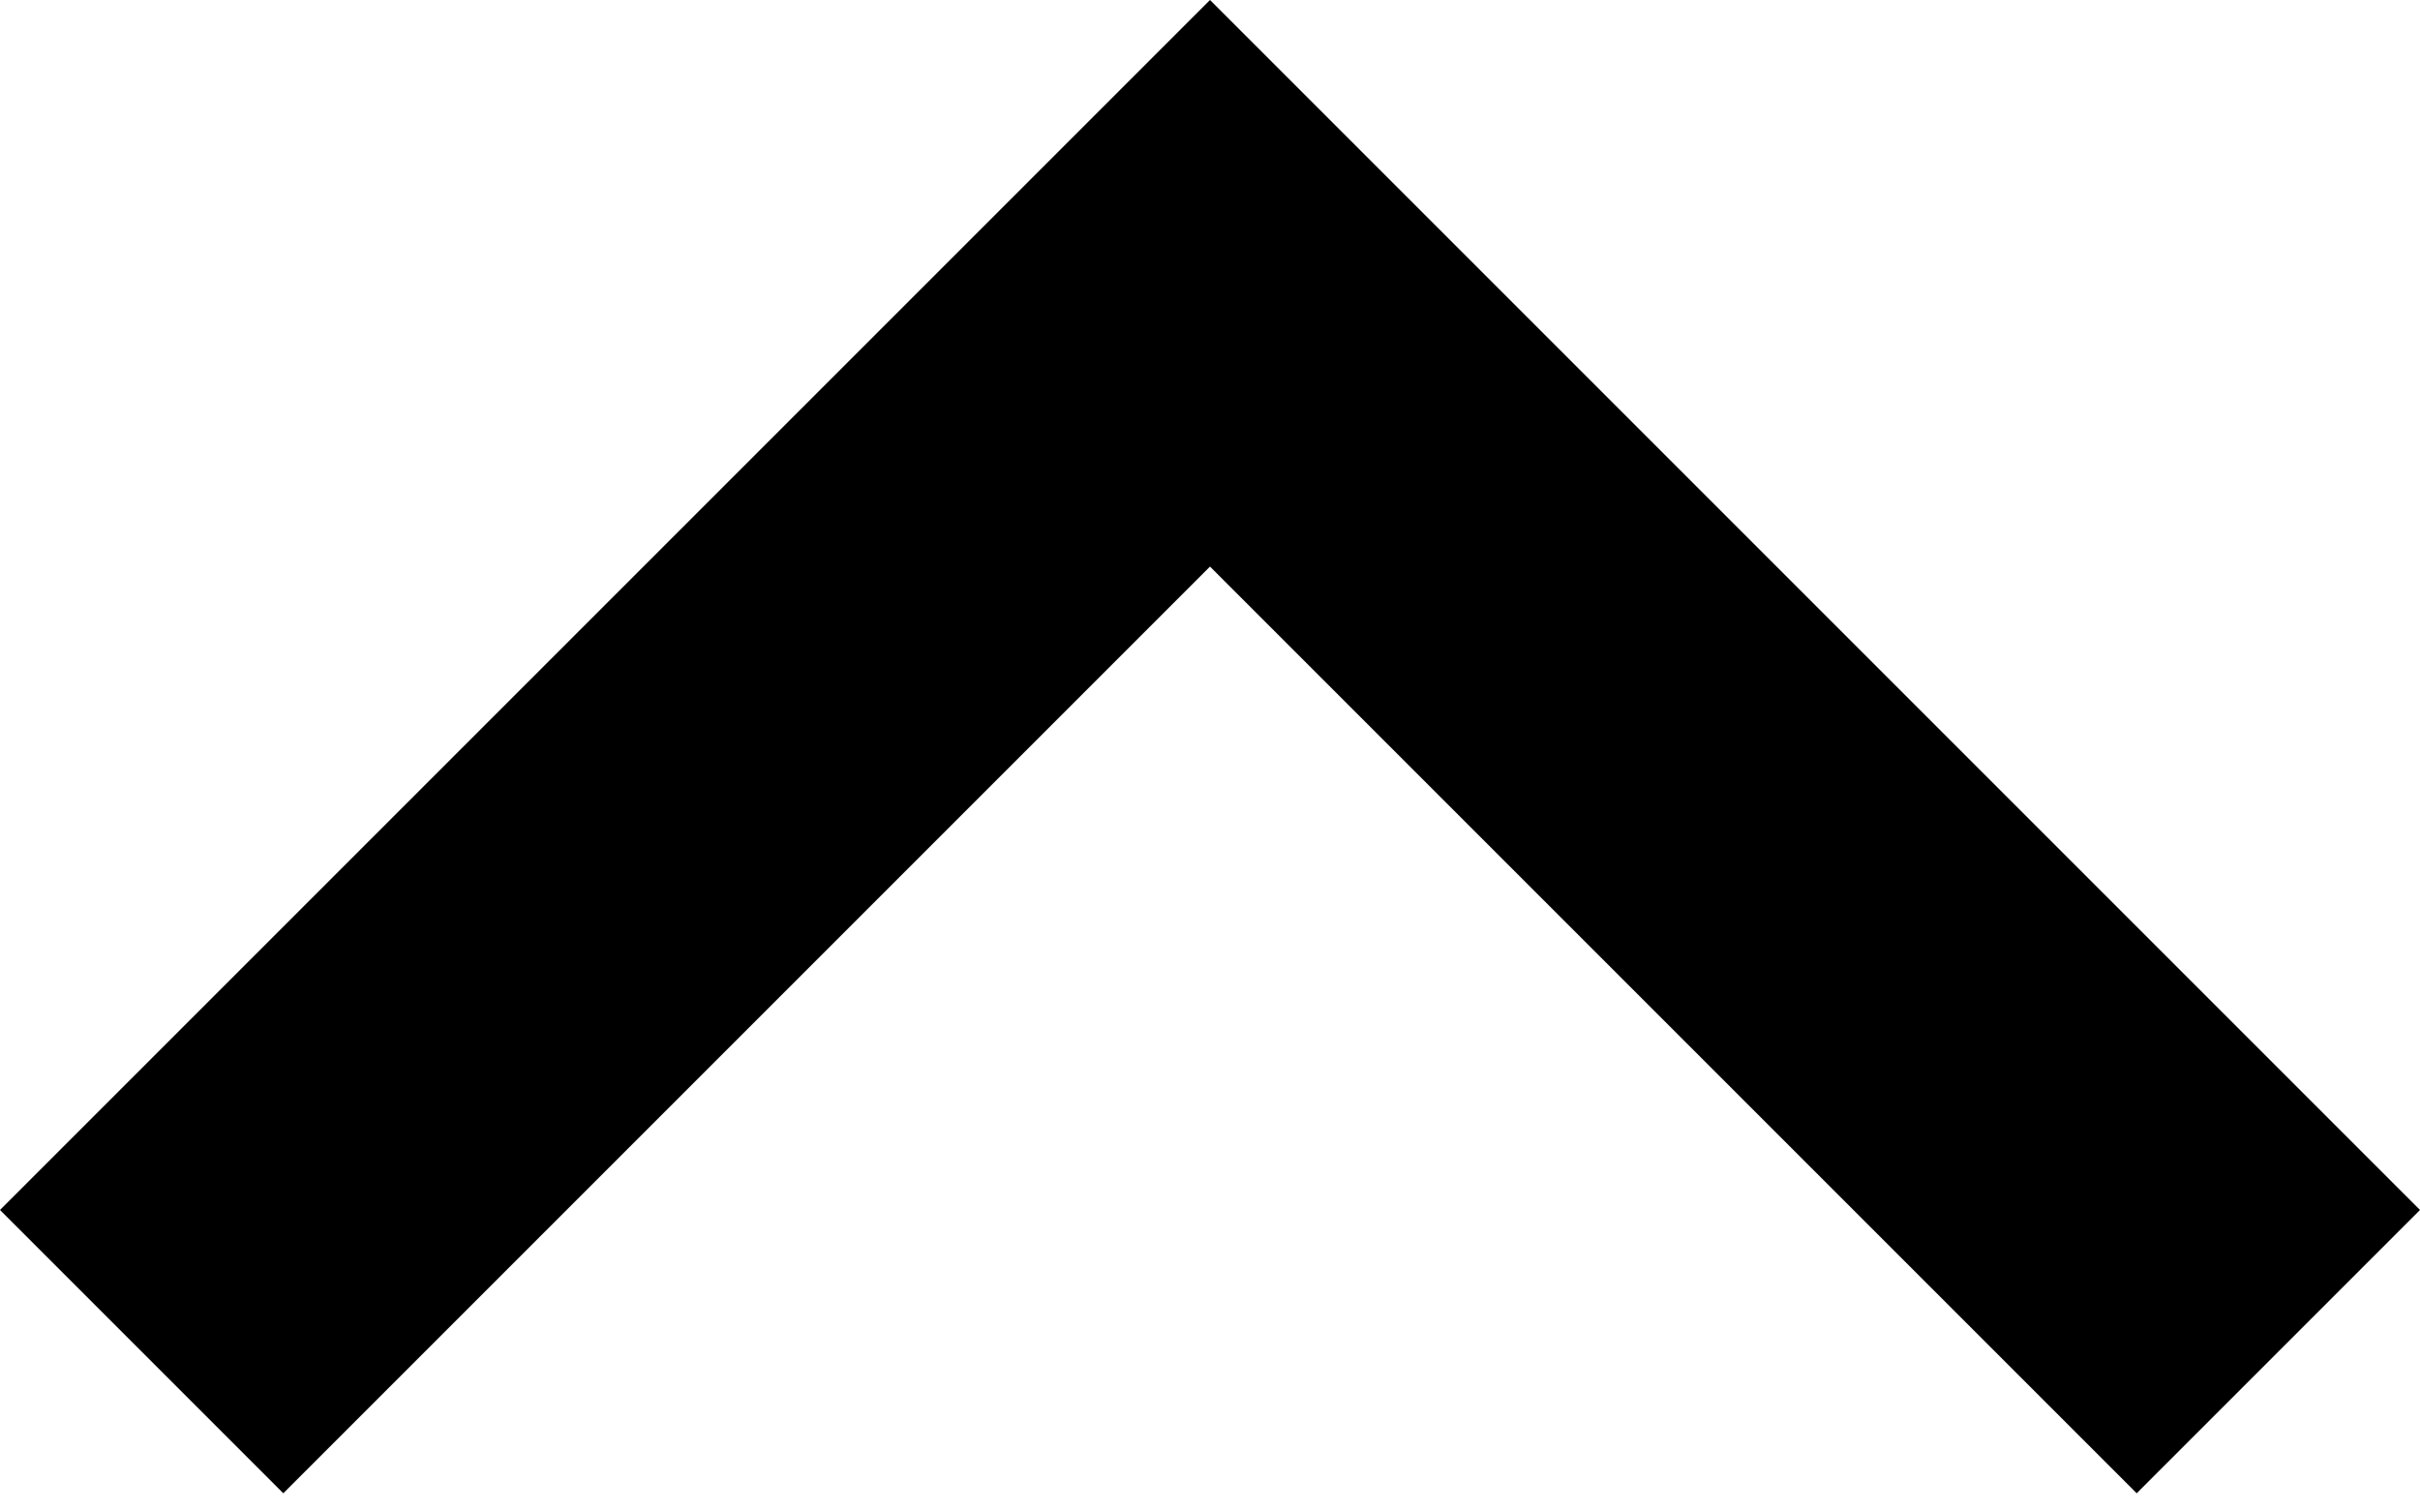
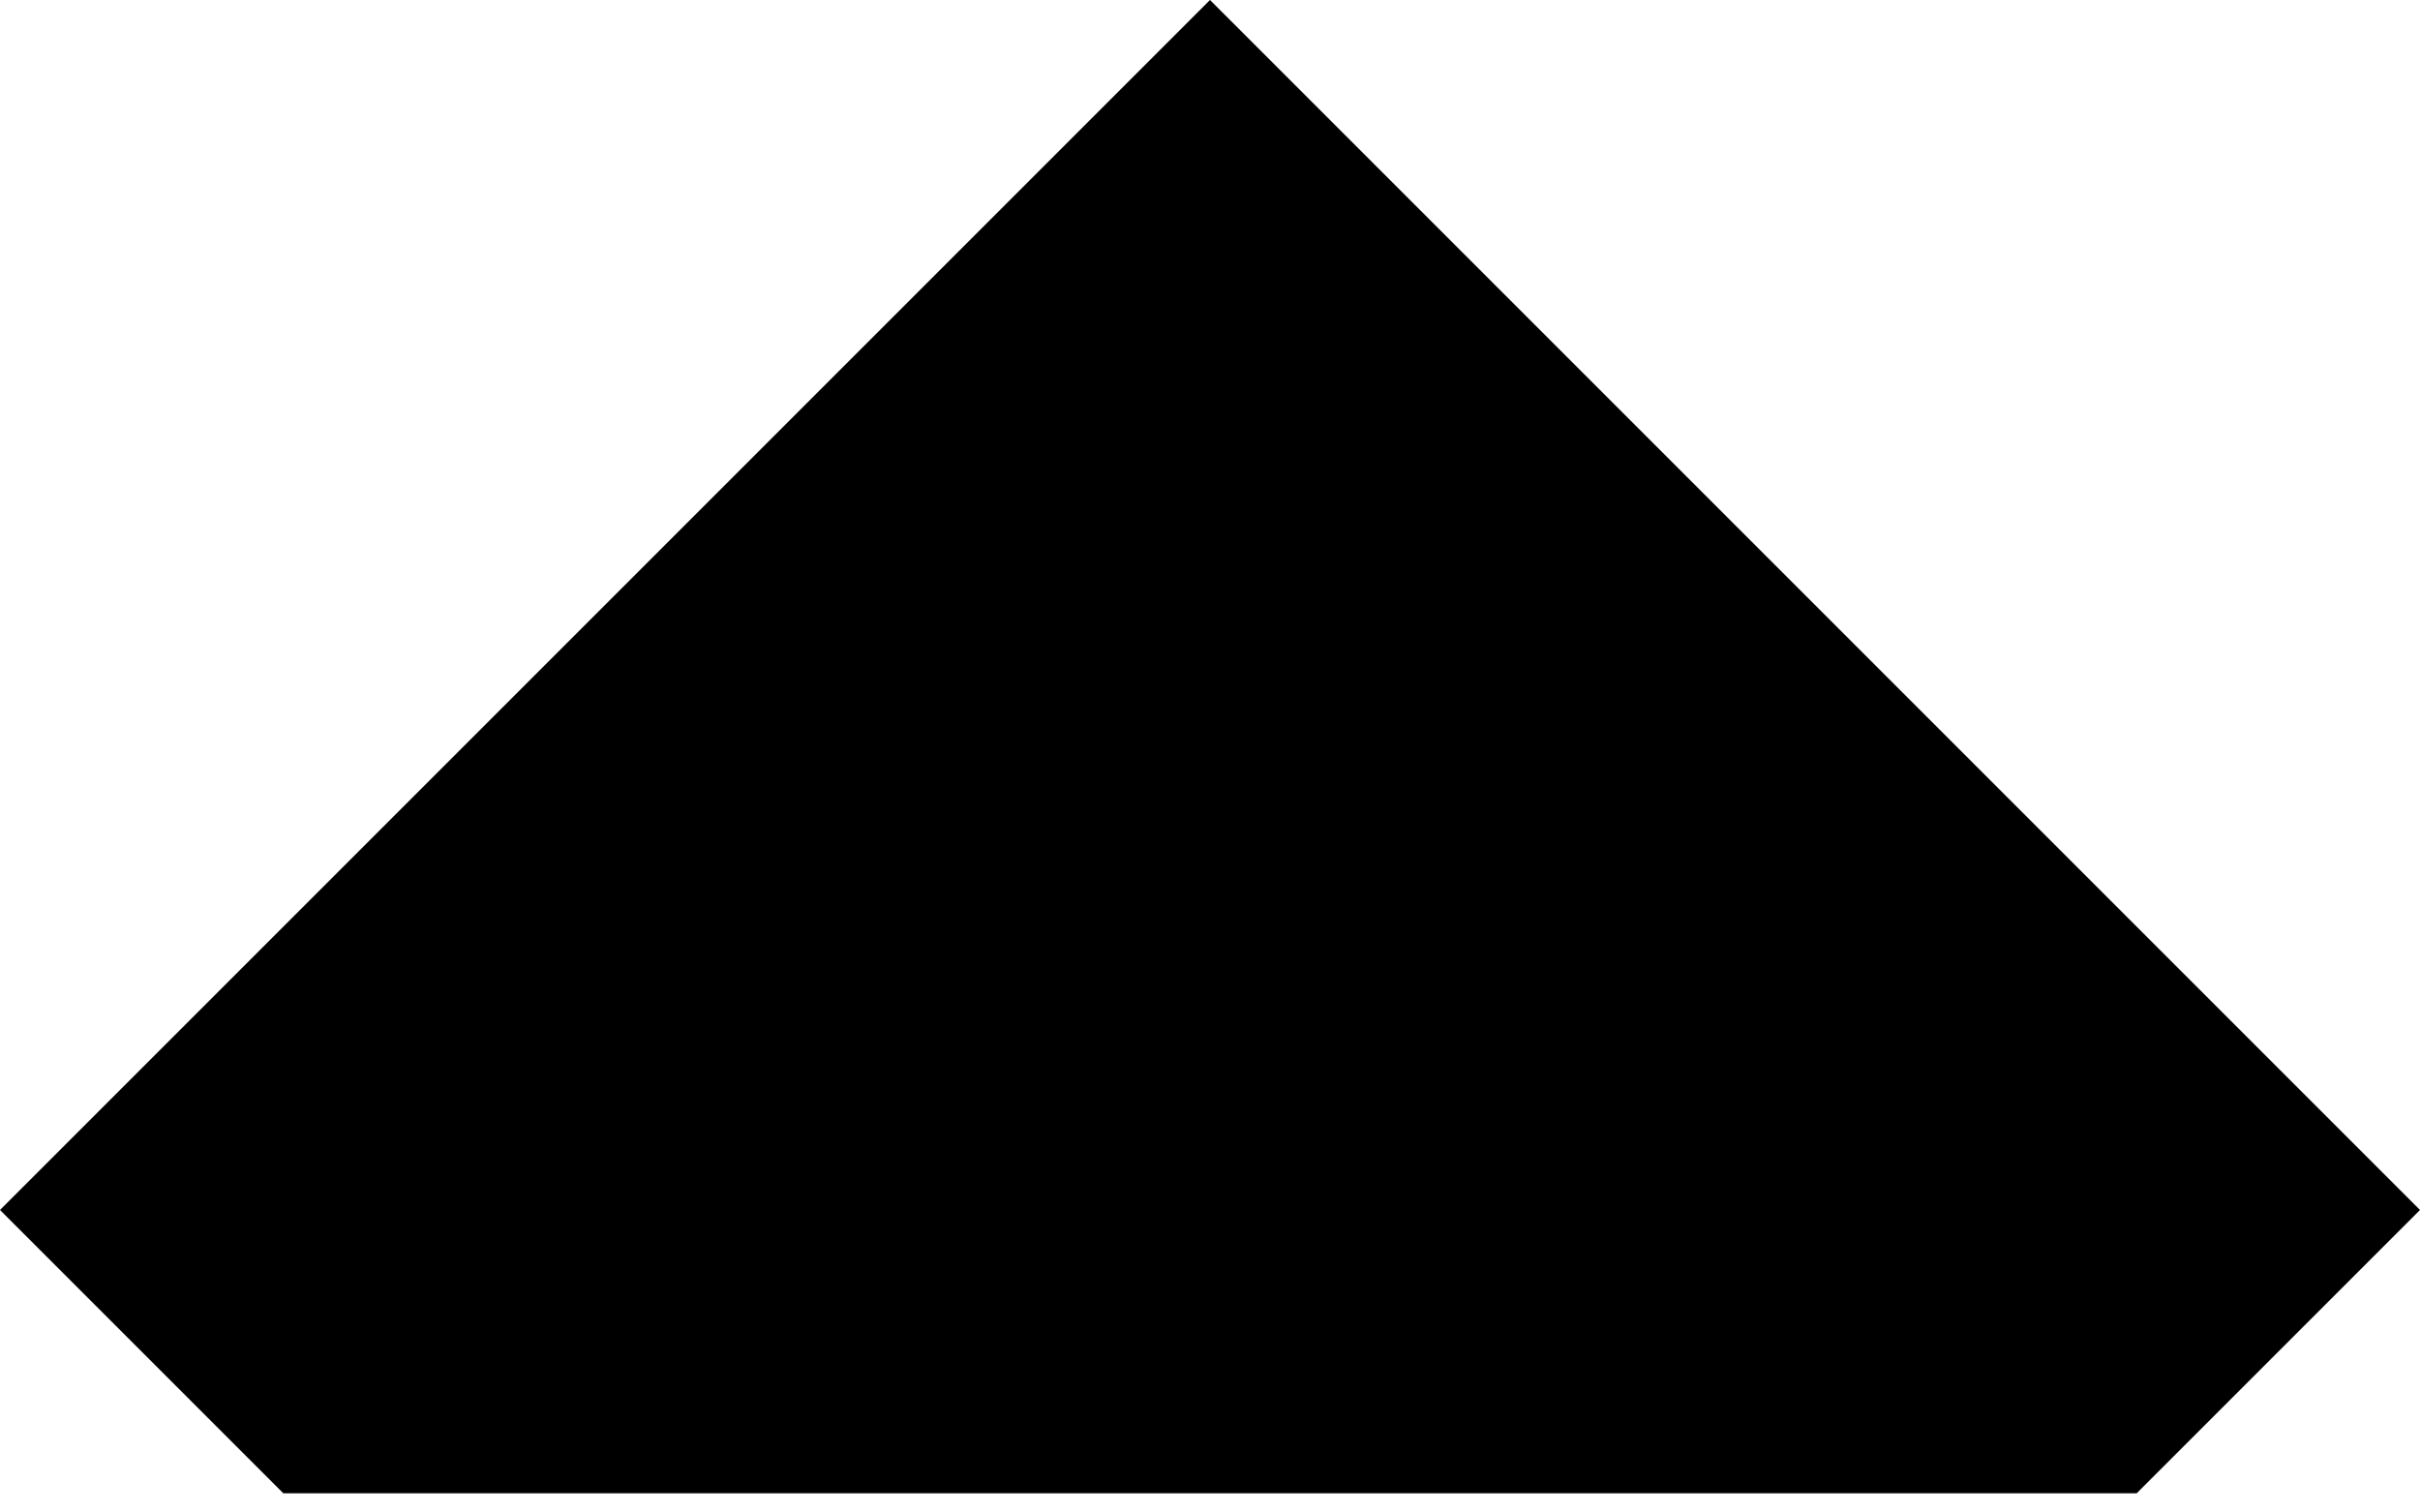
<svg xmlns="http://www.w3.org/2000/svg" width="16" height="10" viewBox="0 0 16 10" fill="none">
-   <path fill-rule="evenodd" clip-rule="evenodd" d="M8 4.4509e-07L16 8L14.127 9.873L8 3.746L1.873 9.873L-4.4509e-07 8L8 4.4509e-07Z" fill="black" />
+   <path fill-rule="evenodd" clip-rule="evenodd" d="M8 4.4509e-07L16 8L14.127 9.873L1.873 9.873L-4.4509e-07 8L8 4.4509e-07Z" fill="black" />
</svg>